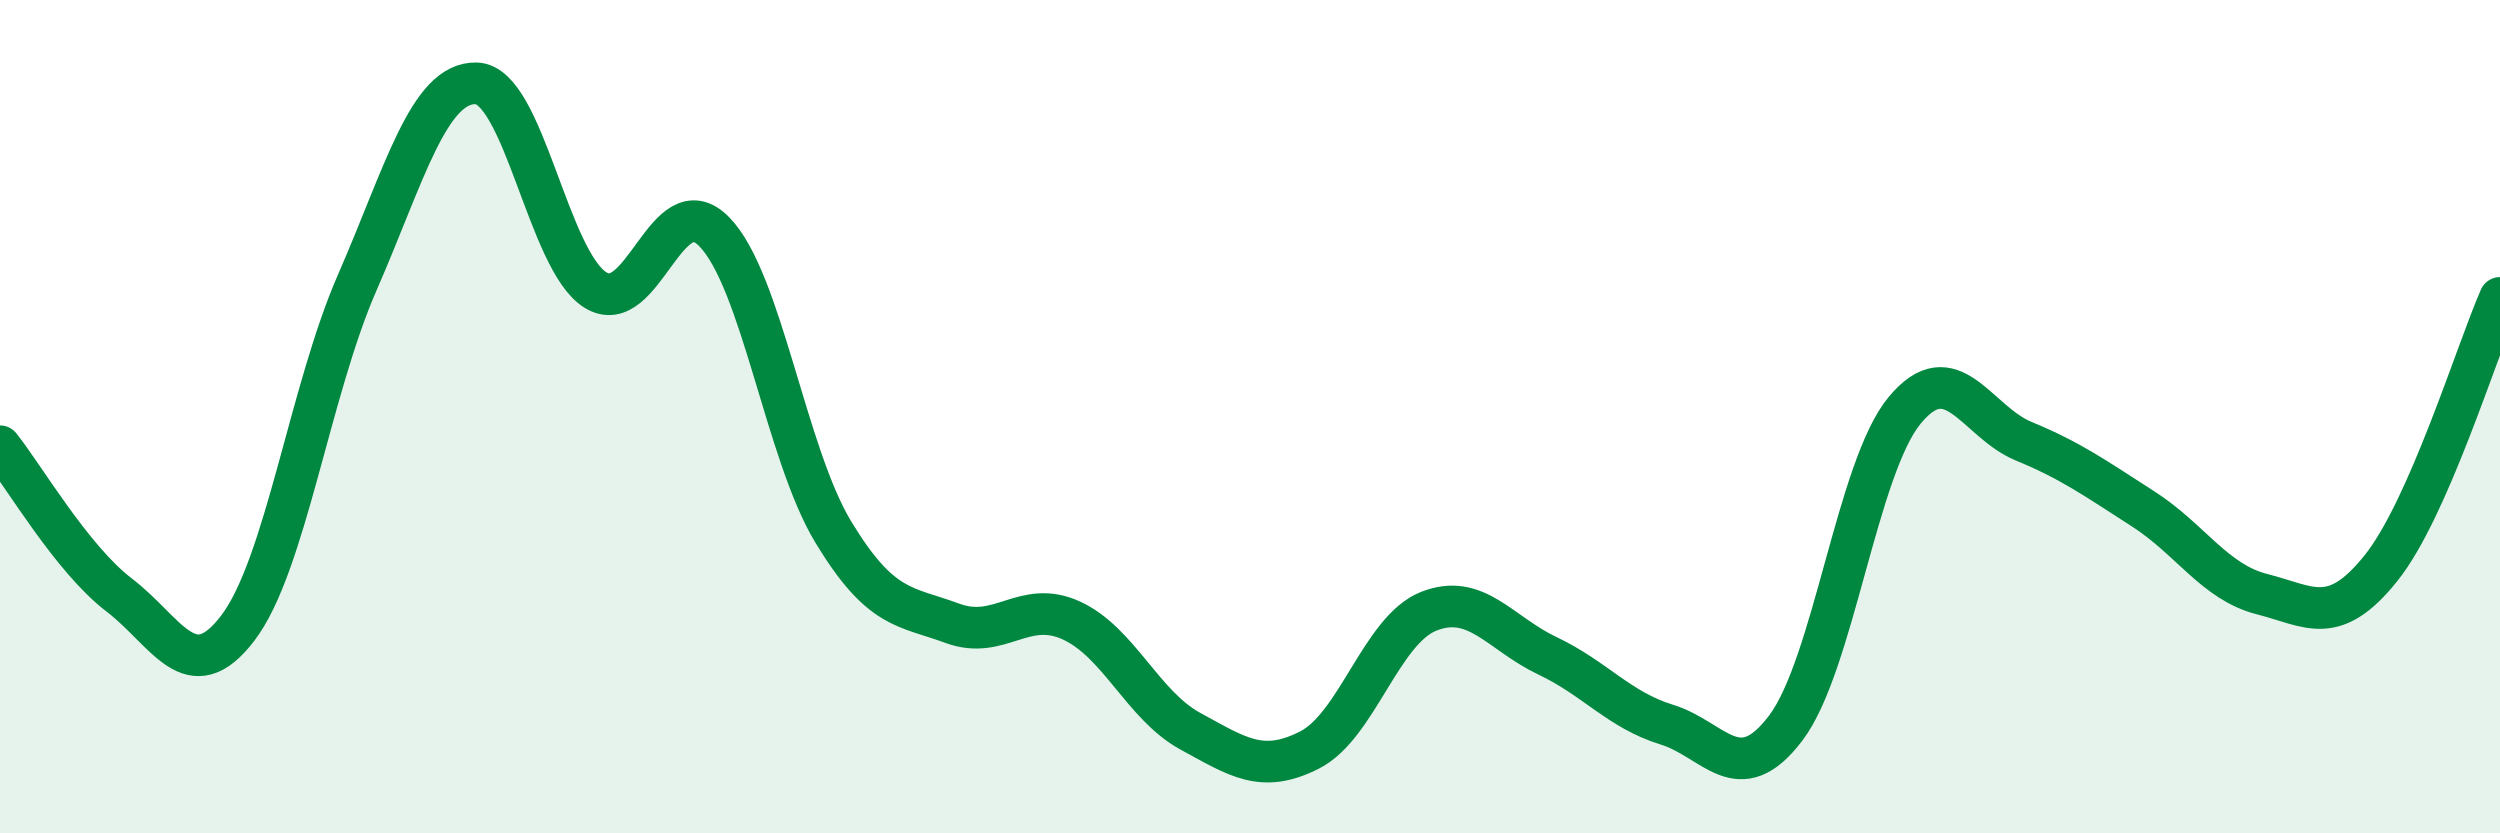
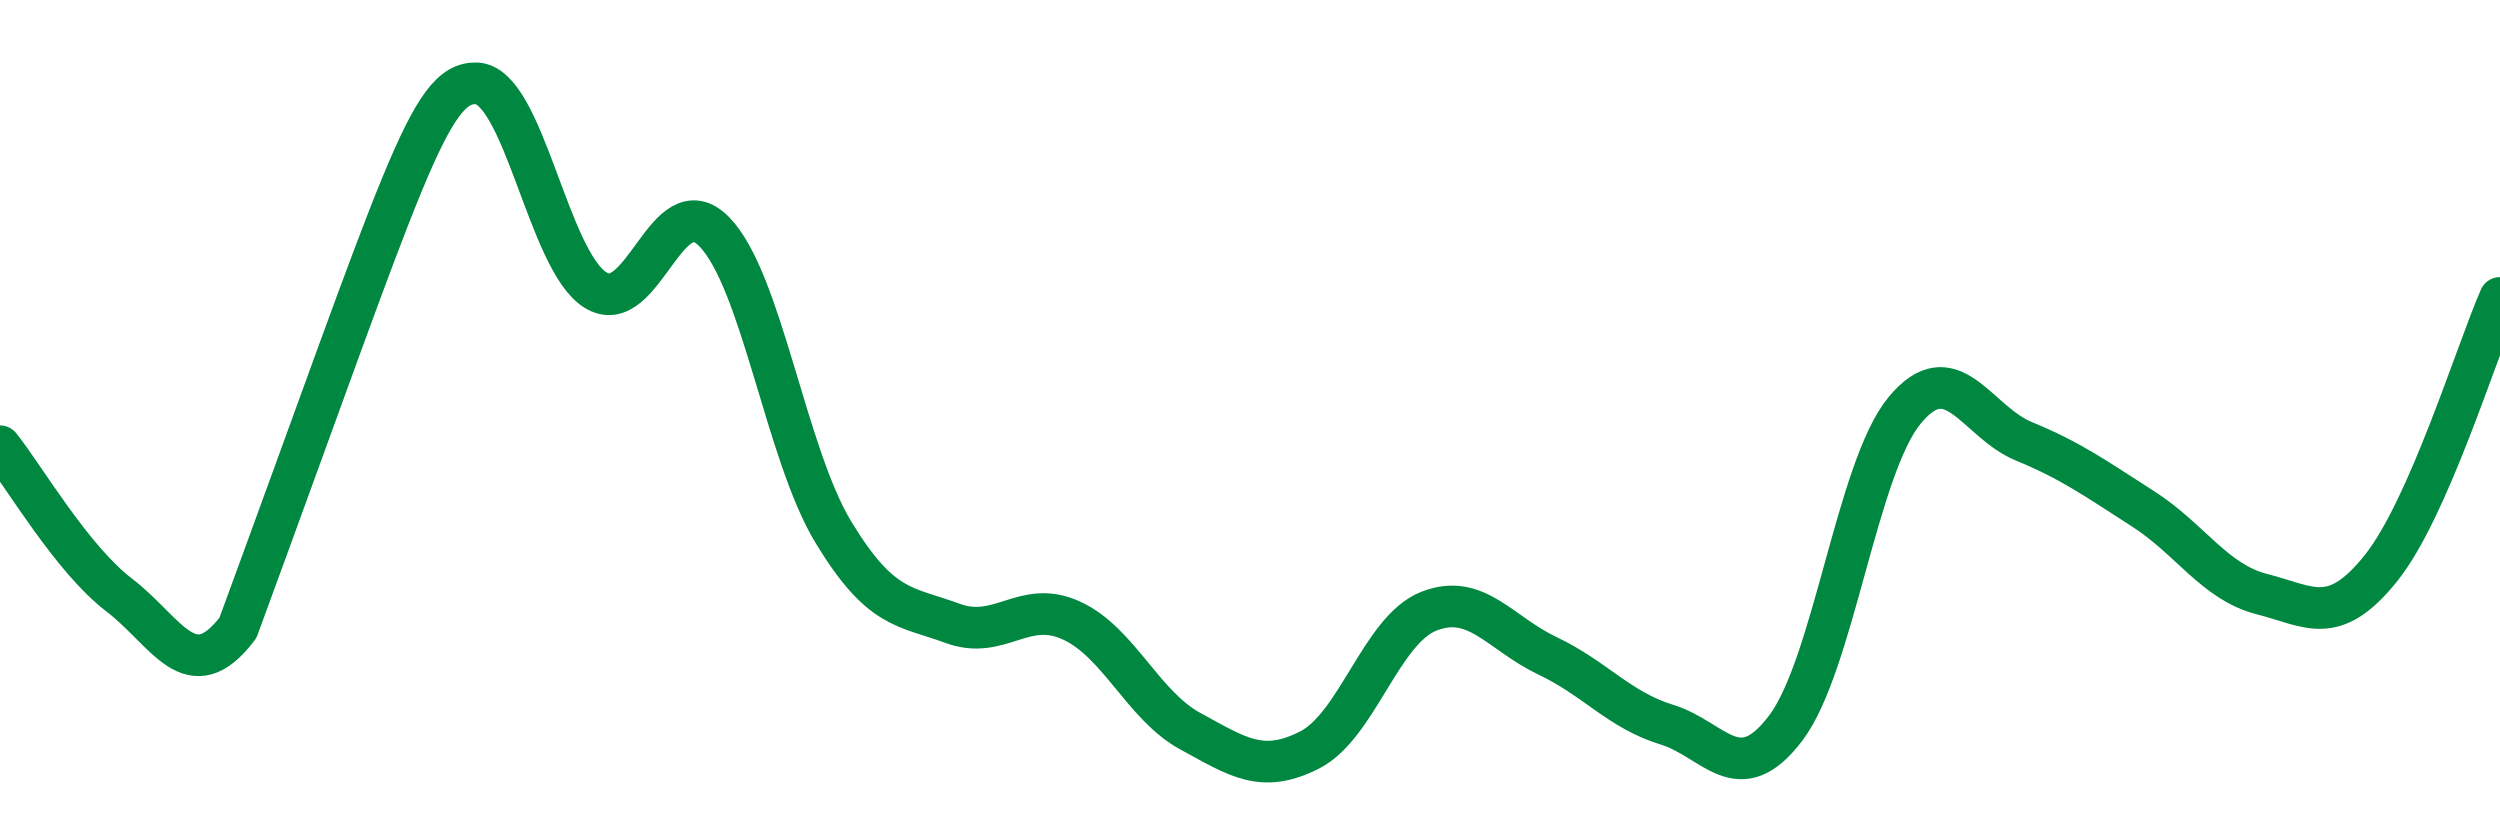
<svg xmlns="http://www.w3.org/2000/svg" width="60" height="20" viewBox="0 0 60 20">
-   <path d="M 0,10.71 C 0.57,11.42 1.72,13.41 2.86,14.28 C 4,15.15 4.57,16.57 5.71,15.07 C 6.85,13.57 7.43,9.4 8.57,6.79 C 9.71,4.18 10.29,1.97 11.43,2 C 12.57,2.03 13.15,6.25 14.29,6.96 C 15.43,7.67 16,4.4 17.14,5.56 C 18.28,6.72 18.86,10.89 20,12.77 C 21.14,14.65 21.72,14.54 22.86,14.96 C 24,15.38 24.57,14.37 25.71,14.89 C 26.85,15.41 27.43,16.93 28.57,17.55 C 29.71,18.17 30.29,18.58 31.43,18 C 32.57,17.42 33.15,15.12 34.29,14.67 C 35.43,14.22 36,15.2 37.14,15.74 C 38.28,16.28 38.86,17.04 40,17.39 C 41.14,17.74 41.72,18.98 42.86,17.47 C 44,15.96 44.57,11.23 45.71,9.85 C 46.85,8.47 47.43,10.12 48.57,10.59 C 49.71,11.06 50.29,11.48 51.43,12.21 C 52.57,12.94 53.15,13.97 54.29,14.26 C 55.43,14.55 56,15.06 57.14,13.64 C 58.28,12.22 59.43,8.45 60,7.15L60 20L0 20Z" fill="#008740" opacity="0.1" stroke-linecap="round" stroke-linejoin="round" />
-   <path d="M 0,10.71 C 0.57,11.42 1.72,13.41 2.86,14.28 C 4,15.15 4.57,16.57 5.71,15.07 C 6.85,13.57 7.43,9.4 8.57,6.79 C 9.71,4.18 10.29,1.97 11.43,2 C 12.57,2.03 13.15,6.25 14.29,6.96 C 15.43,7.67 16,4.4 17.14,5.56 C 18.28,6.72 18.86,10.89 20,12.77 C 21.14,14.65 21.72,14.54 22.86,14.96 C 24,15.38 24.57,14.37 25.71,14.89 C 26.85,15.41 27.43,16.93 28.57,17.55 C 29.71,18.17 30.29,18.58 31.43,18 C 32.57,17.42 33.15,15.12 34.29,14.67 C 35.43,14.22 36,15.2 37.14,15.74 C 38.28,16.28 38.86,17.04 40,17.39 C 41.14,17.74 41.72,18.98 42.86,17.47 C 44,15.96 44.57,11.23 45.71,9.85 C 46.85,8.47 47.43,10.12 48.57,10.59 C 49.71,11.06 50.29,11.48 51.43,12.21 C 52.57,12.94 53.15,13.97 54.29,14.26 C 55.43,14.55 56,15.06 57.14,13.64 C 58.28,12.22 59.43,8.45 60,7.15" stroke="#008740" stroke-width="1" fill="none" stroke-linecap="round" stroke-linejoin="round" />
+   <path d="M 0,10.71 C 0.57,11.42 1.72,13.41 2.86,14.28 C 4,15.15 4.57,16.57 5.71,15.07 C 9.71,4.18 10.29,1.97 11.43,2 C 12.57,2.03 13.15,6.25 14.29,6.96 C 15.43,7.67 16,4.4 17.14,5.56 C 18.28,6.72 18.86,10.89 20,12.77 C 21.14,14.65 21.72,14.54 22.86,14.96 C 24,15.38 24.57,14.37 25.71,14.89 C 26.85,15.41 27.43,16.93 28.57,17.55 C 29.71,18.17 30.29,18.58 31.43,18 C 32.57,17.42 33.15,15.12 34.29,14.67 C 35.43,14.22 36,15.2 37.14,15.74 C 38.28,16.28 38.86,17.04 40,17.39 C 41.14,17.74 41.72,18.98 42.86,17.47 C 44,15.96 44.57,11.23 45.71,9.85 C 46.85,8.47 47.43,10.12 48.57,10.59 C 49.71,11.06 50.29,11.48 51.43,12.21 C 52.57,12.94 53.15,13.97 54.29,14.26 C 55.43,14.55 56,15.06 57.14,13.64 C 58.28,12.22 59.43,8.45 60,7.15" stroke="#008740" stroke-width="1" fill="none" stroke-linecap="round" stroke-linejoin="round" />
</svg>